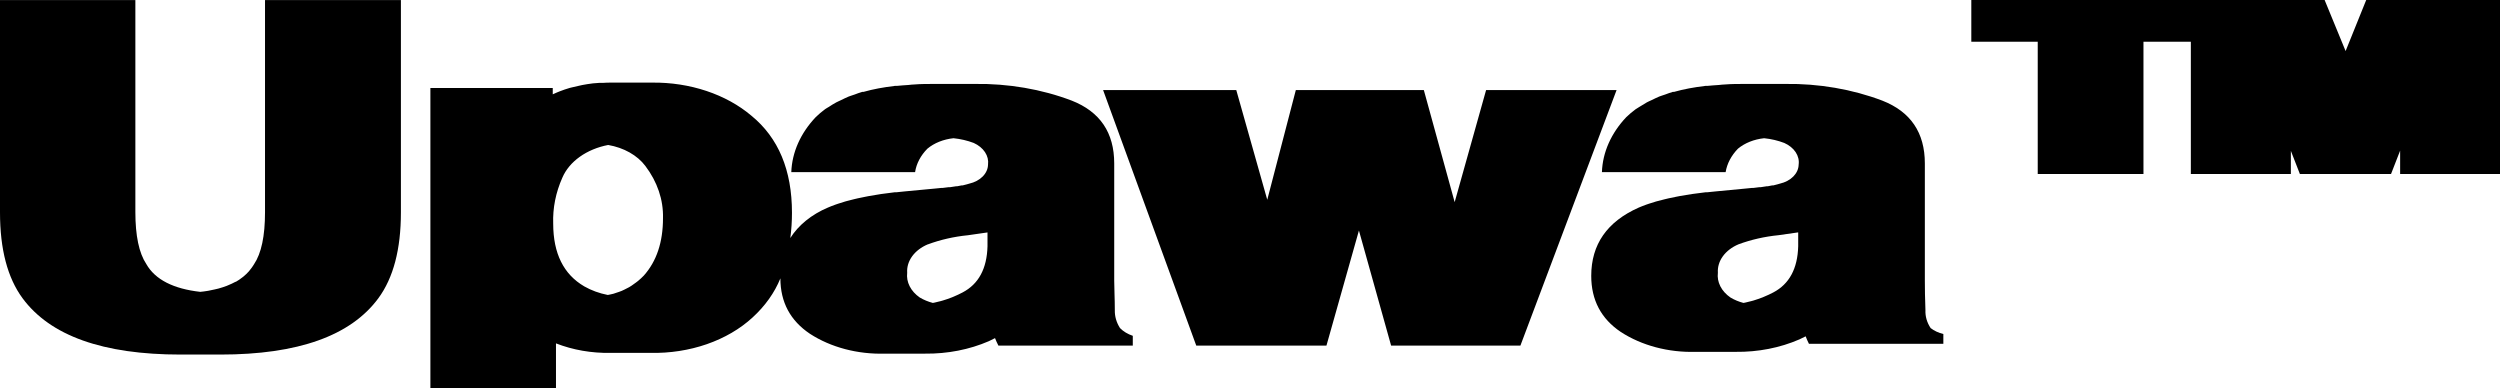
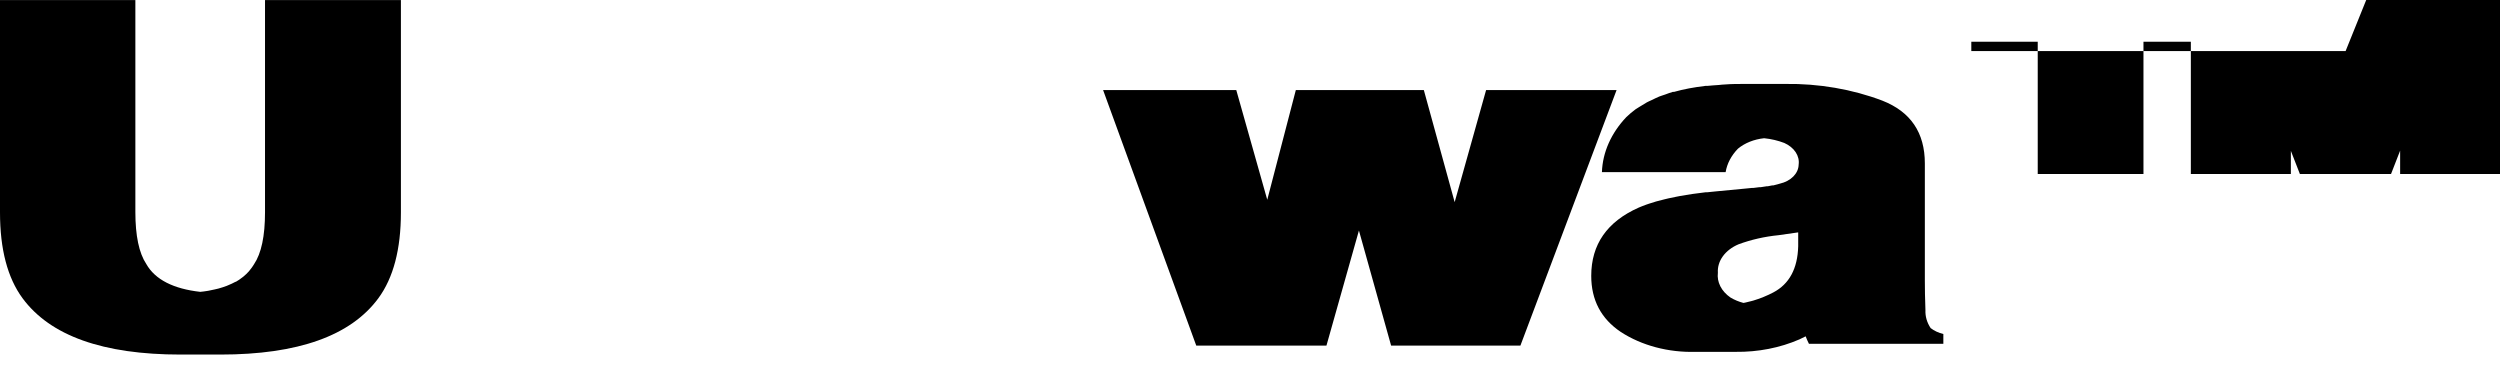
<svg xmlns="http://www.w3.org/2000/svg" width="1308" height="203" viewBox="0 0 1308 203" fill="none">
  <path d="M138.657 0.03V111.074C138.657 123.49 136.743 132.545 132.913 138.239C132.254 139.347 131.491 140.416 130.631 141.439L130.198 141.982C129.354 142.929 128.421 143.827 127.404 144.669L126.814 145.121C125.759 145.967 124.614 146.745 123.391 147.445C123.391 147.445 123.391 147.445 123.194 147.445C121.941 148.129 120.626 148.744 119.26 149.287L118.551 149.588C117.156 150.111 115.724 150.574 114.263 150.977C113.633 151.158 112.964 151.279 112.335 151.43C111.705 151.581 110.052 151.943 108.872 152.154L106.629 152.486L104.78 152.697C90.812 151.128 81.172 146.329 76.529 138.119C72.726 132.384 70.824 123.329 70.824 110.954V0.03H0V111.135C0 130.392 3.935 145.363 11.804 156.048C26.31 175.687 53.852 185.507 94.432 185.507H115.325C155.931 185.507 183.473 175.687 197.953 156.048C205.822 145.363 209.757 130.392 209.757 111.135V0.03H138.657Z" fill="black" />
  <path d="M1010.11 171.653C1008.19 168.76 1007.25 165.541 1007.39 162.296C1007.16 156.259 1007.08 151.098 1007.08 146.842V85.51C1007.08 69.412 999.654 58.455 984.807 52.64C969.003 46.652 951.556 43.661 933.932 43.917H913C909.419 43.917 905.917 43.917 902.573 44.189C901.471 44.189 900.448 44.37 899.346 44.46C897.3 44.611 895.176 44.732 893.208 44.943H892.225C889.234 45.306 886.401 45.728 883.686 46.241C881.021 46.744 878.394 47.359 875.817 48.082H875.188C873.771 48.475 872.512 48.988 871.253 49.441C869.994 49.893 869.128 50.105 868.144 50.497C867.161 50.889 865.508 51.704 864.21 52.338C862.911 52.972 862.439 53.093 861.652 53.545C860.865 53.998 859.095 55.115 857.718 55.93C857.127 56.322 856.419 56.685 855.829 57.107C854.068 58.398 852.425 59.779 850.911 61.242C842.944 69.637 838.485 79.688 838.123 90.067H902.848C903.58 85.614 905.803 81.381 909.301 77.783C912.902 74.799 917.742 72.868 922.994 72.32C926.663 72.69 930.227 73.527 933.539 74.795C936.081 75.924 938.144 77.594 939.477 79.602C940.811 81.61 941.358 83.872 941.054 86.113C941.017 88.358 940.047 90.534 938.284 92.326C936.522 94.118 934.06 95.431 931.256 96.074L929.997 96.436L927.755 97.01H927.164L924.843 97.462H924.292L921.144 97.945H920.397L917.288 98.338H916.501L913.118 98.67L897.576 100.149L893.169 100.601H892.343C890.336 100.843 888.408 101.084 886.519 101.356L885.339 101.507C883.096 101.839 880.972 102.201 878.925 102.563L877.233 102.895L872.984 103.771L871.095 104.223L867.436 105.159L866.295 105.461L865.744 105.642L862.754 106.578L861.338 107.061C859.96 107.543 858.662 108.087 857.403 108.6C840.825 115.965 832.536 127.877 832.536 144.337C832.536 156.994 837.703 166.783 848.038 173.705C858.943 180.791 872.907 184.494 887.188 184.088H908.121C919.789 184.234 931.295 181.983 941.447 177.569C942.588 177.056 943.611 176.512 944.713 175.969C945.185 177.237 945.775 178.535 946.444 179.893H1016.76V174.762C1014.25 174.15 1011.97 173.083 1010.11 171.653ZM909.576 127.827C916.163 125.389 923.217 123.779 930.469 123.058L940.818 121.579V128.853C940.503 140.564 936.135 148.623 927.794 153C926.276 153.802 924.699 154.538 923.072 155.203L922.167 155.595C920.593 156.199 919.02 156.742 917.446 157.225L916.344 157.527C915.282 157.829 914.219 158.07 913.118 158.312L912.173 158.493C909.714 157.845 907.413 156.886 905.366 155.656C903.029 154.041 901.218 152.028 900.077 149.78C898.936 147.531 898.497 145.109 898.795 142.707C898.589 139.7 899.491 136.71 901.398 134.078C903.304 131.446 906.139 129.28 909.576 127.827Z" fill="black" />
  <path d="M777.528 47.116L761.081 105.762L744.949 47.116H677.981L663.03 104.525L646.819 47.116H577.136L625.886 180.828H693.995L710.993 120.613L727.834 180.828H795.47L845.795 47.116H777.528Z" fill="black" />
-   <path d="M585.989 171.652C584.126 168.744 583.195 165.536 583.274 162.295C583.274 156.259 582.96 151.097 582.96 146.841V85.509C582.96 69.411 575.549 58.455 560.729 52.639C544.941 46.645 527.505 43.653 509.893 43.916H488.96C485.341 43.916 481.878 43.916 478.494 44.188C477.393 44.188 476.37 44.369 475.307 44.46C473.222 44.611 471.097 44.731 469.13 44.943H468.146C465.195 45.305 462.323 45.727 459.608 46.24C456.943 46.743 454.316 47.358 451.739 48.082H451.109C449.693 48.474 448.394 48.987 447.174 49.44C445.955 49.893 445.05 50.104 444.066 50.496C443.082 50.889 441.39 51.704 440.131 52.337C438.872 52.971 438.4 53.092 437.574 53.545C436.209 54.286 434.896 55.082 433.639 55.929C433.01 56.322 432.301 56.684 431.711 57.106C429.963 58.397 428.333 59.779 426.832 61.242C418.852 69.632 414.379 79.684 414.005 90.067H478.77C479.449 85.603 481.677 81.36 485.223 77.782C488.807 74.798 493.635 72.867 498.876 72.319C502.557 72.694 506.132 73.53 509.46 74.794C511.985 75.936 514.031 77.609 515.356 79.614C516.681 81.62 517.229 83.875 516.936 86.113C516.899 88.357 515.929 90.534 514.167 92.325C512.404 94.117 509.942 95.43 507.139 96.073L505.88 96.435C505.146 96.658 504.398 96.85 503.637 97.009H503.086C502.338 97.16 501.551 97.341 500.725 97.462H500.174L497.027 97.945H496.24L493.092 98.337H492.384L489.039 98.669L473.301 100.148L468.933 100.601H468.067L462.244 101.355L461.064 101.506C458.86 101.838 456.736 102.2 454.69 102.563L452.998 102.895C451.503 103.166 450.086 103.468 448.748 103.77L446.82 104.223L443.161 105.158L442.059 105.46L441.508 105.641C440.446 105.943 439.462 106.275 438.518 106.577L437.102 107.06C435.725 107.543 434.387 108.086 433.167 108.599C424.618 112.223 417.745 117.791 413.494 124.536C414.072 120.143 414.361 115.731 414.359 111.316C414.359 89.02 407.277 72.087 393.112 60.517C386.565 54.975 378.553 50.566 369.611 47.584C360.67 44.602 351.003 43.115 341.253 43.222H320.321C318.59 43.222 316.858 43.222 315.206 43.373H313.357L310.248 43.614C308.32 43.856 306.313 44.158 304.622 44.49L303.008 44.852C301.71 45.124 300.451 45.425 299.074 45.758L298.09 45.999L297.028 46.331L295.414 46.844L292.936 47.75L291.44 48.353L289.198 49.349V46.029H225.181V232.381H290.89V179.651C299.7 183.098 309.489 184.809 319.377 184.631H340.27C350.43 184.847 360.521 183.291 369.783 180.081C379.046 176.871 387.238 172.09 393.742 166.098C400.315 160.085 405.264 153.128 408.3 145.634C408.3 158.13 413.533 167.789 423.763 174.64C434.725 181.754 448.763 185.459 463.11 185.023H484.003C495.682 185.162 507.199 182.912 517.369 178.504C518.47 177.991 519.533 177.447 520.595 176.904C521.107 178.172 521.658 179.47 522.366 180.828H592.678V175.697C590.03 174.815 587.725 173.422 585.989 171.652ZM333.856 146.962L332.794 147.777C332.058 148.361 331.283 148.915 330.472 149.437L329.174 150.252C328.348 150.705 327.561 151.128 326.695 151.52L325.279 152.184C324.334 152.546 323.39 152.908 322.367 153.21L321.029 153.663L319.613 153.995L317.999 154.327C313.549 153.464 309.364 151.936 305.684 149.83C294.877 143.531 289.46 132.615 289.434 117.081C289.142 108.877 290.767 100.699 294.234 92.934C296.023 88.766 299.159 85.014 303.349 82.026C307.539 79.039 312.647 76.914 318.196 75.85C322.248 76.546 326.067 77.879 329.412 79.765C332.758 81.651 335.557 84.049 337.633 86.807C343.927 95.099 347.126 104.56 346.88 114.153C346.88 126.689 343.535 136.7 336.846 144.185C335.917 145.152 334.918 146.079 333.856 146.962ZM485.459 127.856C492.043 125.414 499.098 123.804 506.352 123.087L516.661 121.608V128.852C516.346 140.563 512.005 148.612 503.637 152.999C502.126 153.794 500.563 154.53 498.955 155.202L498.01 155.595C496.473 156.199 494.898 156.743 493.289 157.225L492.226 157.526L489 158.311L488.056 158.492C485.588 157.838 483.275 156.88 481.209 155.655C478.88 154.036 477.073 152.023 475.933 149.775C474.792 147.528 474.349 145.108 474.638 142.706C474.431 139.696 475.337 136.702 477.251 134.069C479.165 131.436 482.011 129.272 485.459 127.826V127.856Z" fill="black" />
-   <path d="M1238 0L1227.22 26.712L1216.24 0H1031.39V21.823H1066.14V91.033H1121.46V21.823H1146.25V91.033H1198.58V78.929L1203.3 91.033H1250.99L1255.75 78.809V91.033H1308V0H1238Z" fill="black" />
+   <path d="M1238 0L1227.22 26.712H1031.39V21.823H1066.14V91.033H1121.46V21.823H1146.25V91.033H1198.58V78.929L1203.3 91.033H1250.99L1255.75 78.809V91.033H1308V0H1238Z" fill="black" />
</svg>